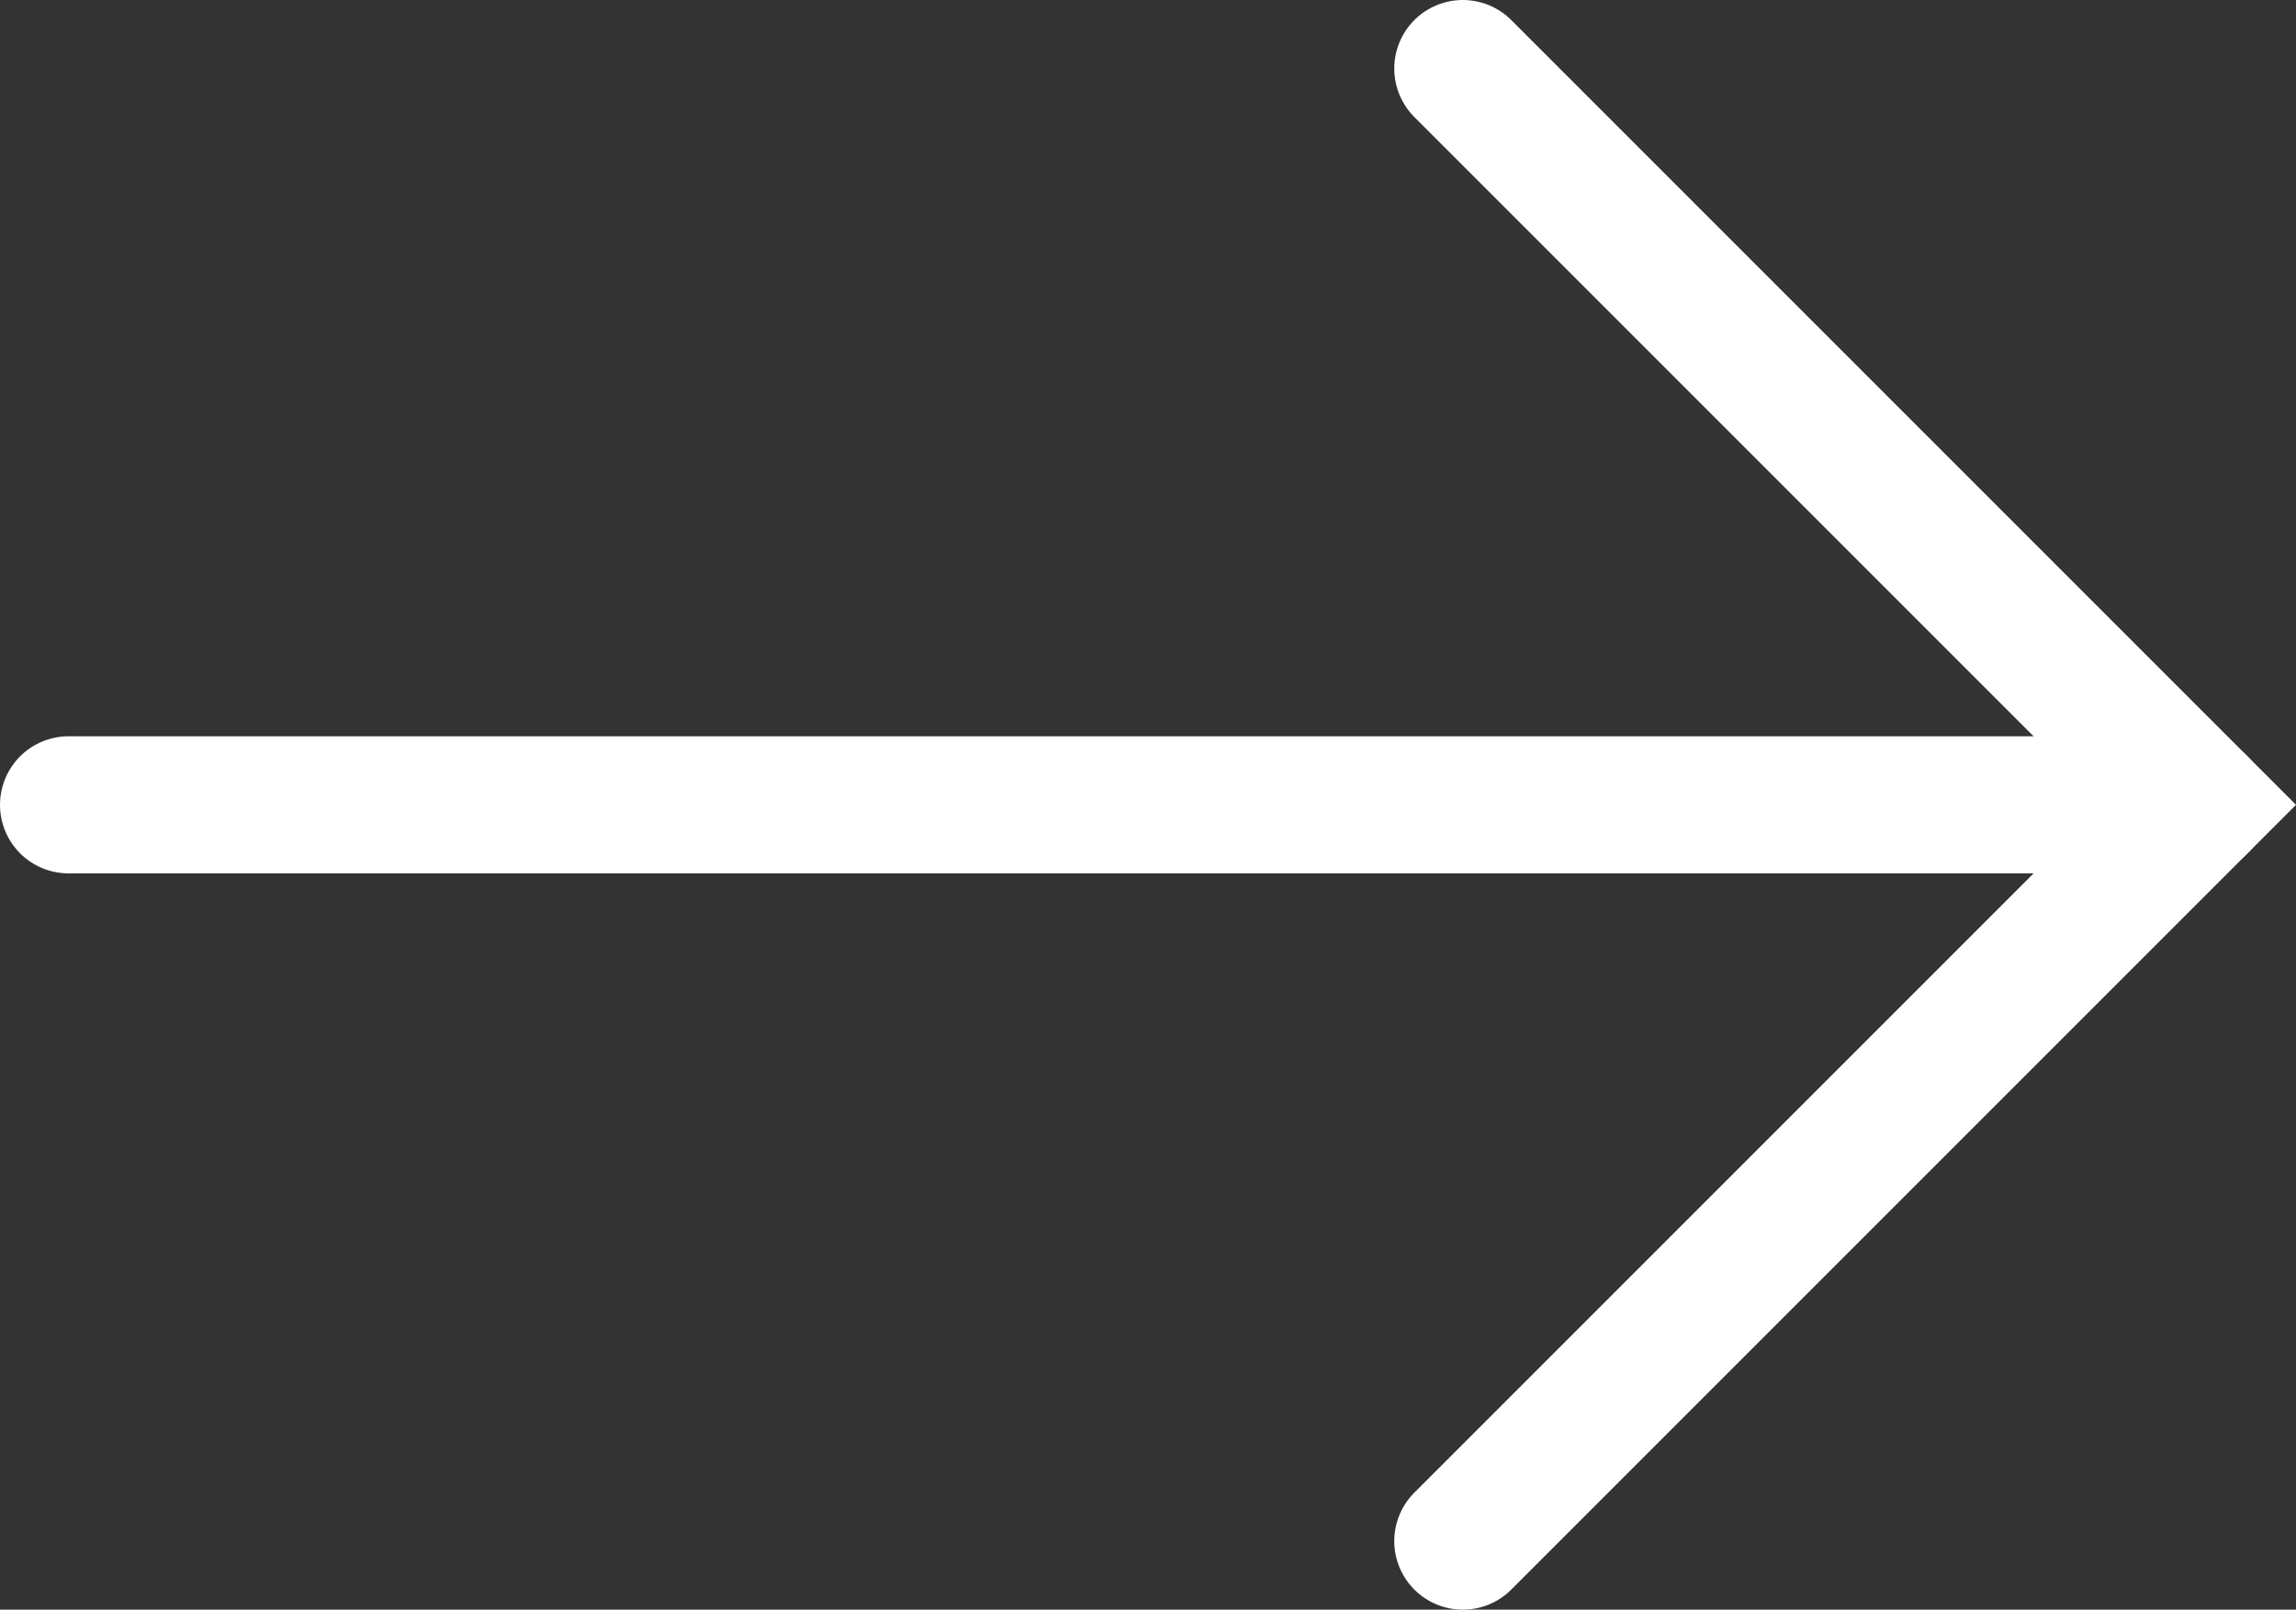
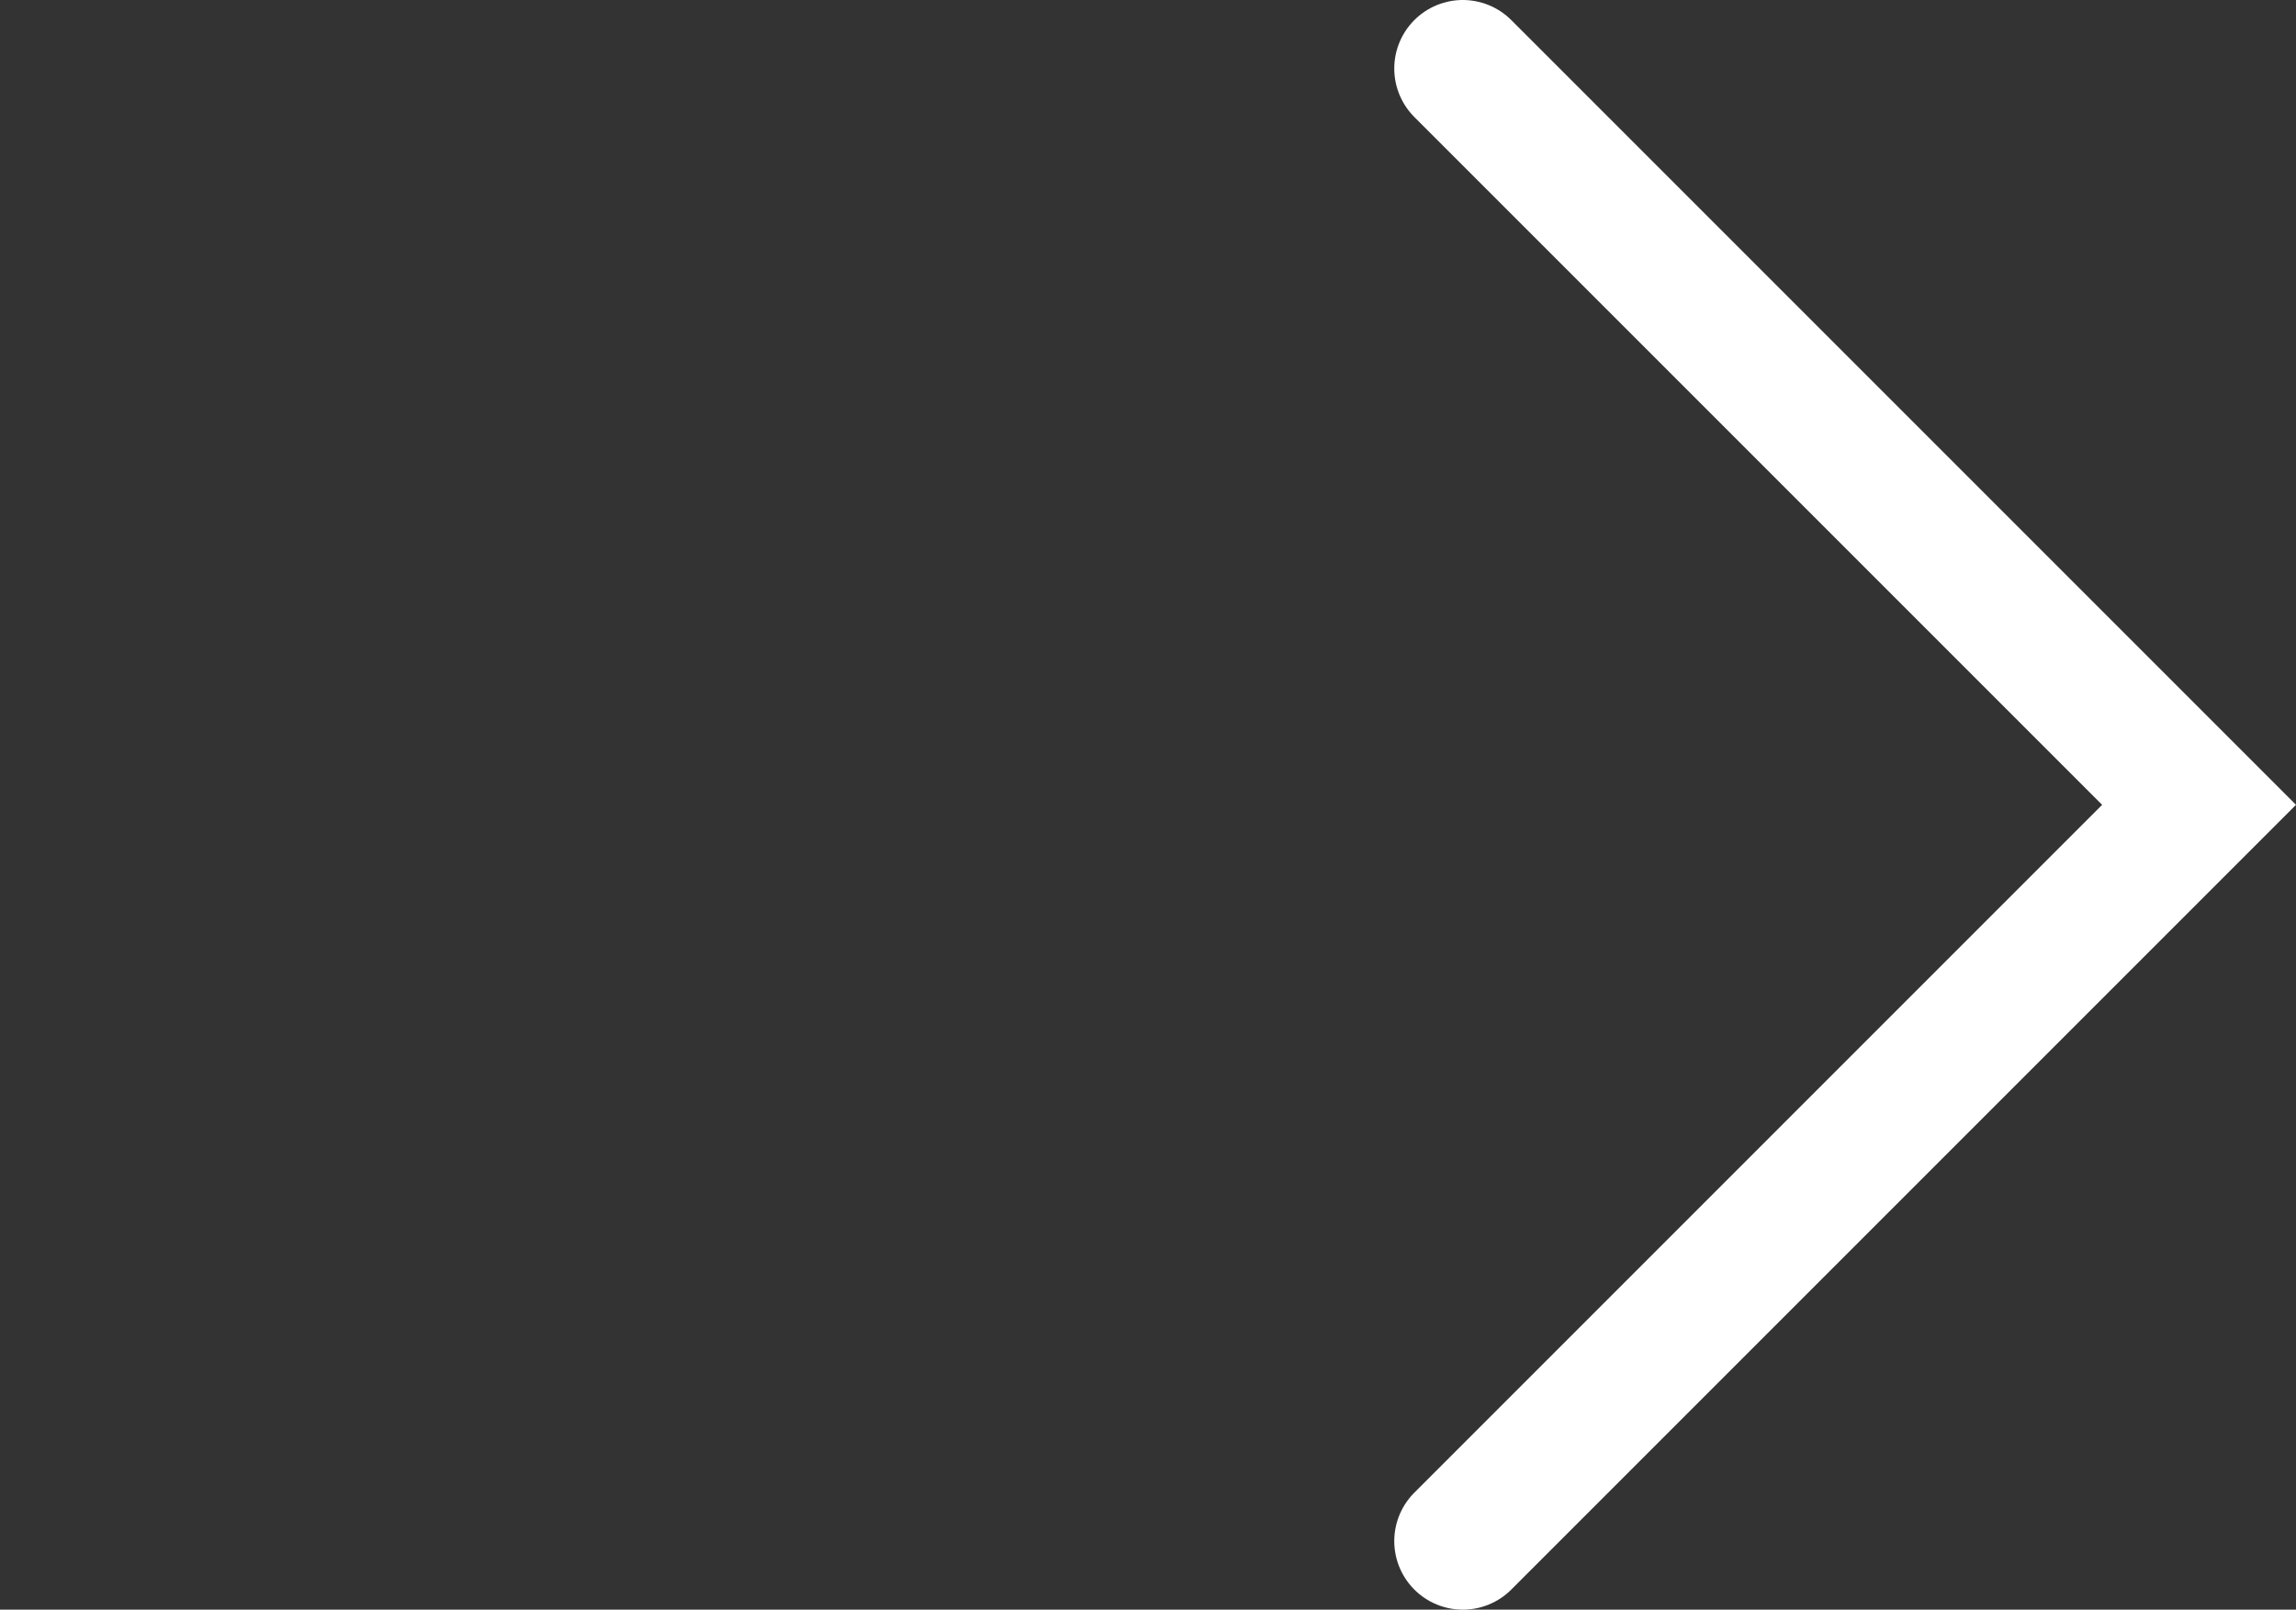
<svg xmlns="http://www.w3.org/2000/svg" xmlns:ns1="http://ns.adobe.com/AdobeIllustrator/10.0/" ns1:viewOrigin="-233.0996 192.6504" ns1:rulerOrigin="0 0" ns1:pageBounds="0 100 100 0" width="401.971" height="281.801" viewBox="0 0 401.971 281.801" overflow="visible" enable-background="new 0 0 401.971 281.801" xml:space="preserve">
  <rect x="0" y="0" width="401.971" height="281.801" fill="#333333" stroke="none" />
  <g id="Layer_1" ns1:knockout="Off" ns1:layer="yes" ns1:dimmedPercent="50" ns1:rgbTrio="#4F008000FFFF">
-     <line ns1:knockout="Off" fill="none" stroke="#FFFFFF" stroke-width="24" stroke-linecap="round" x1="12" y1="140.9" x2="385" y2="140.9" />
    <g>
      <polyline ns1:knockout="Off" fill="none" stroke="#FFFFFF" stroke-width="24" stroke-linecap="round" points="256.1,269.801       385,140.9 256.1,12 " />
    </g>
  </g>
</svg>